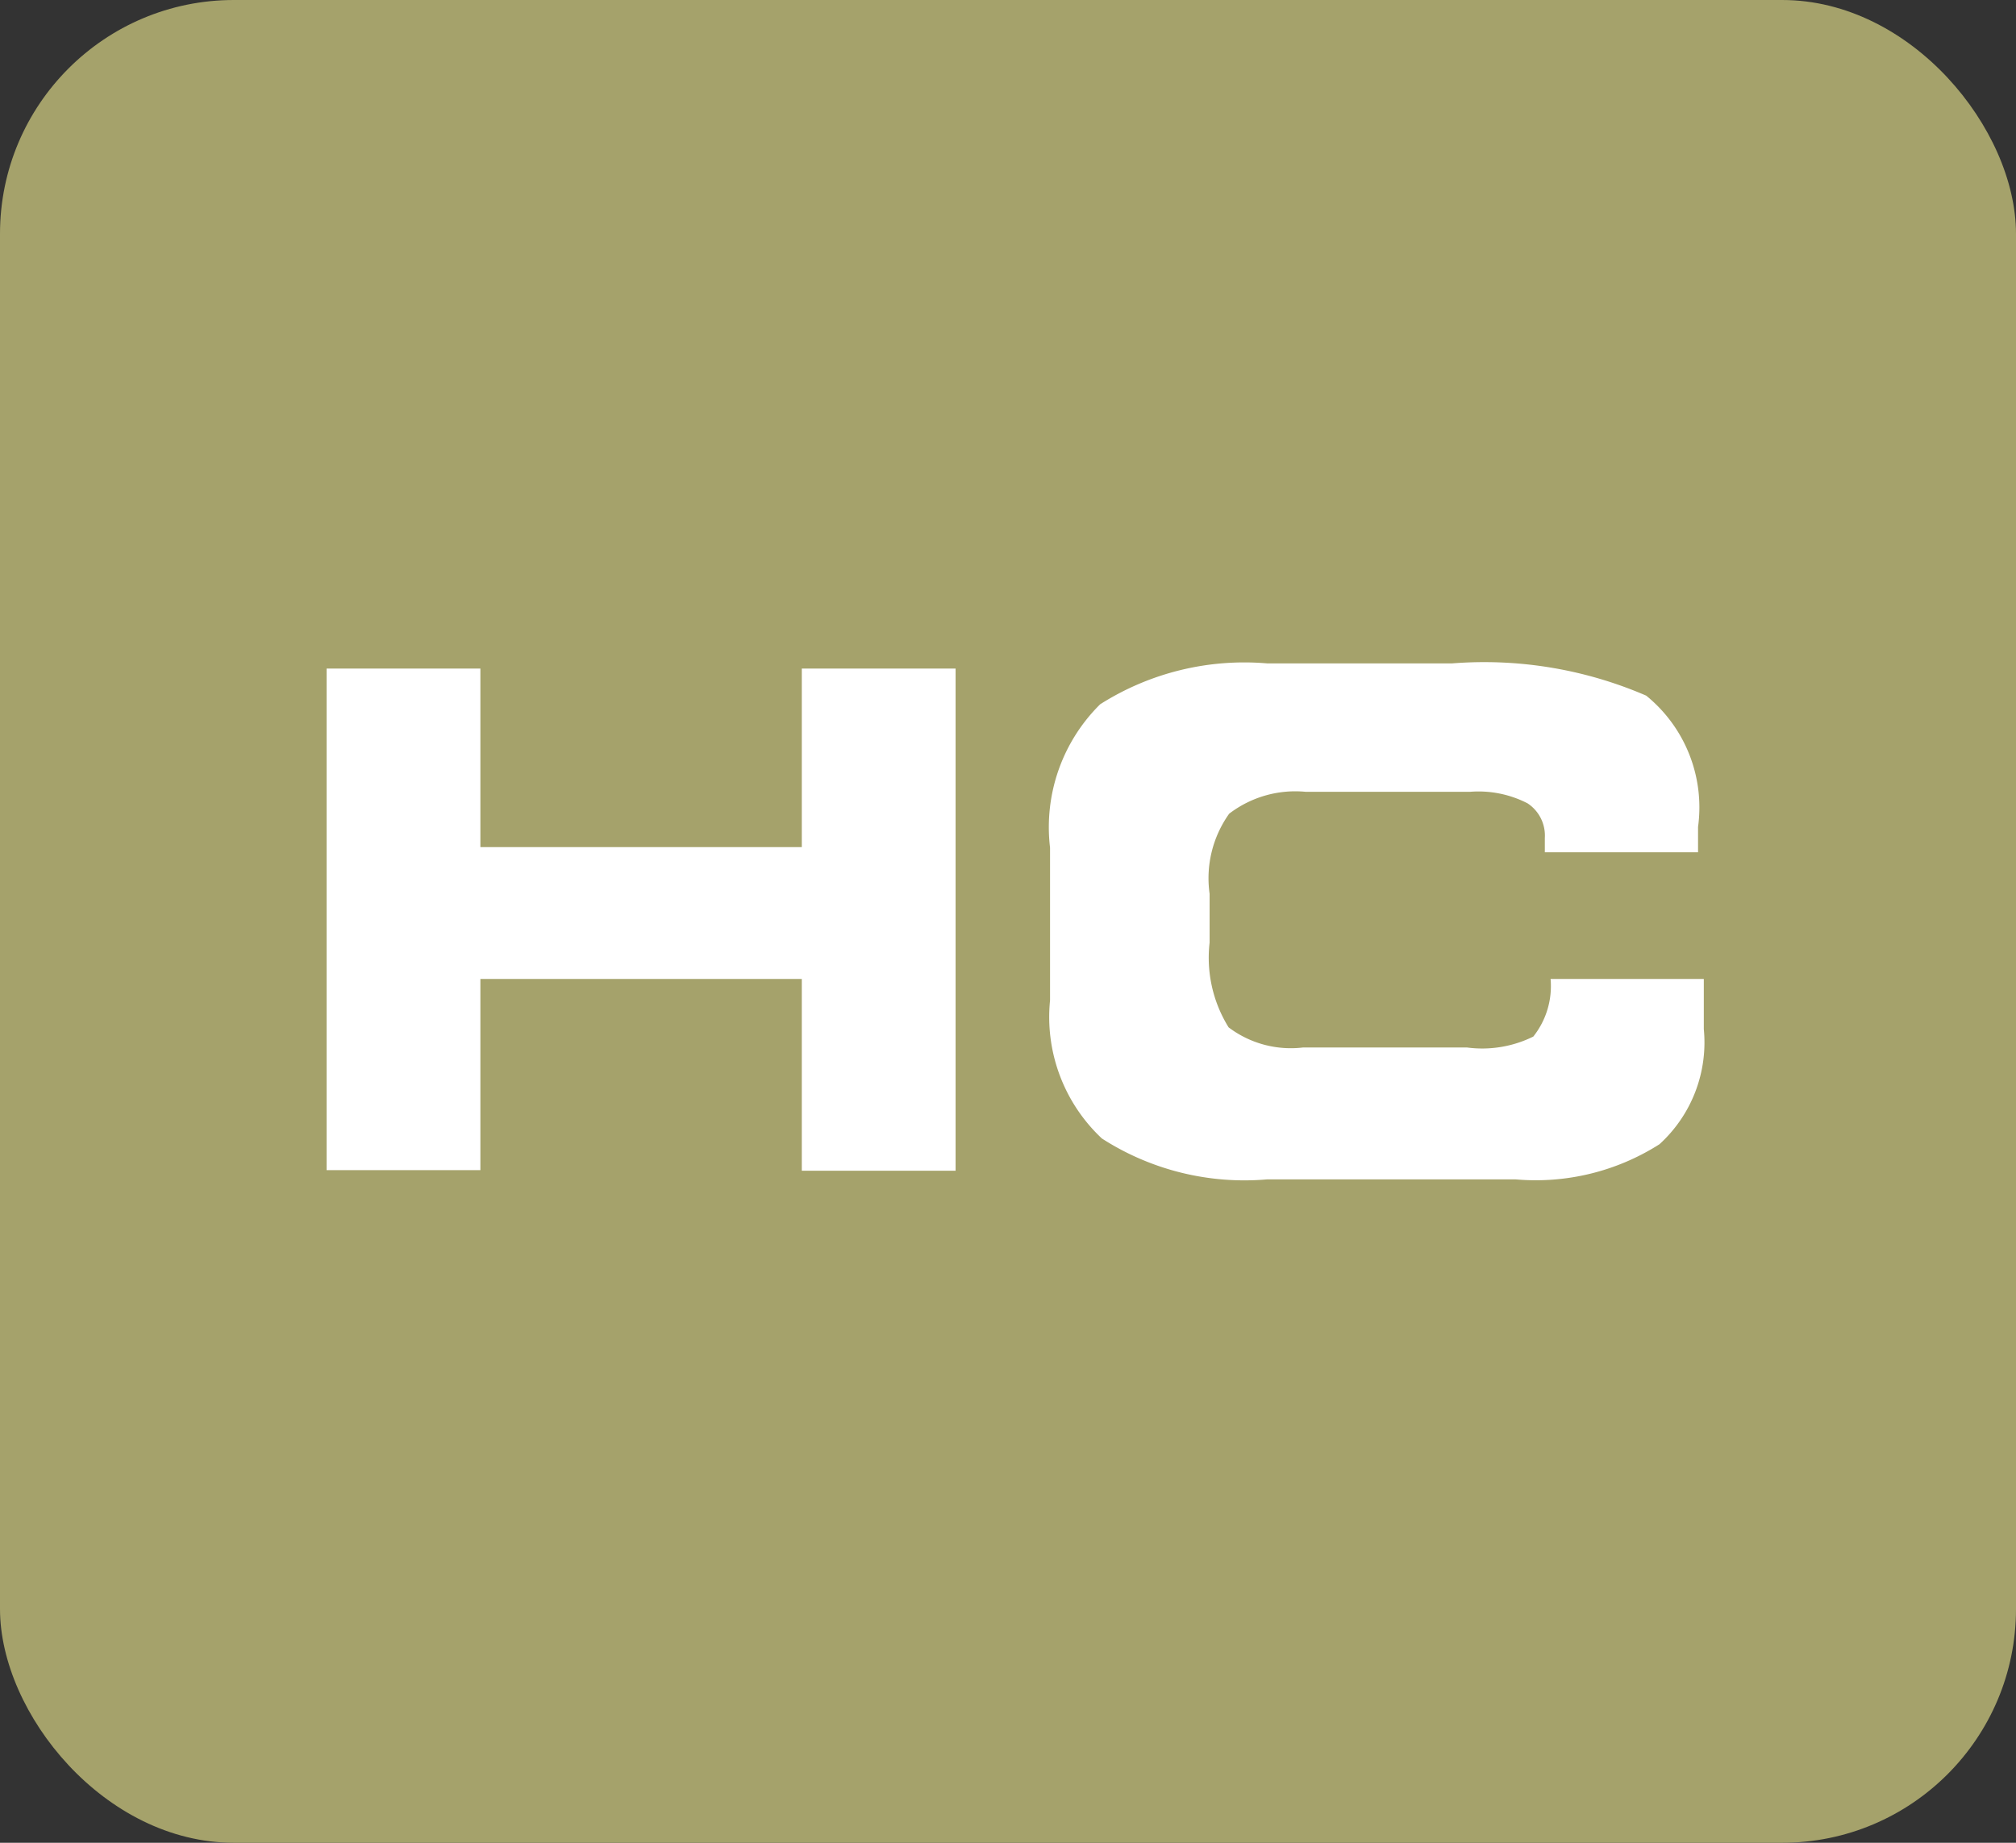
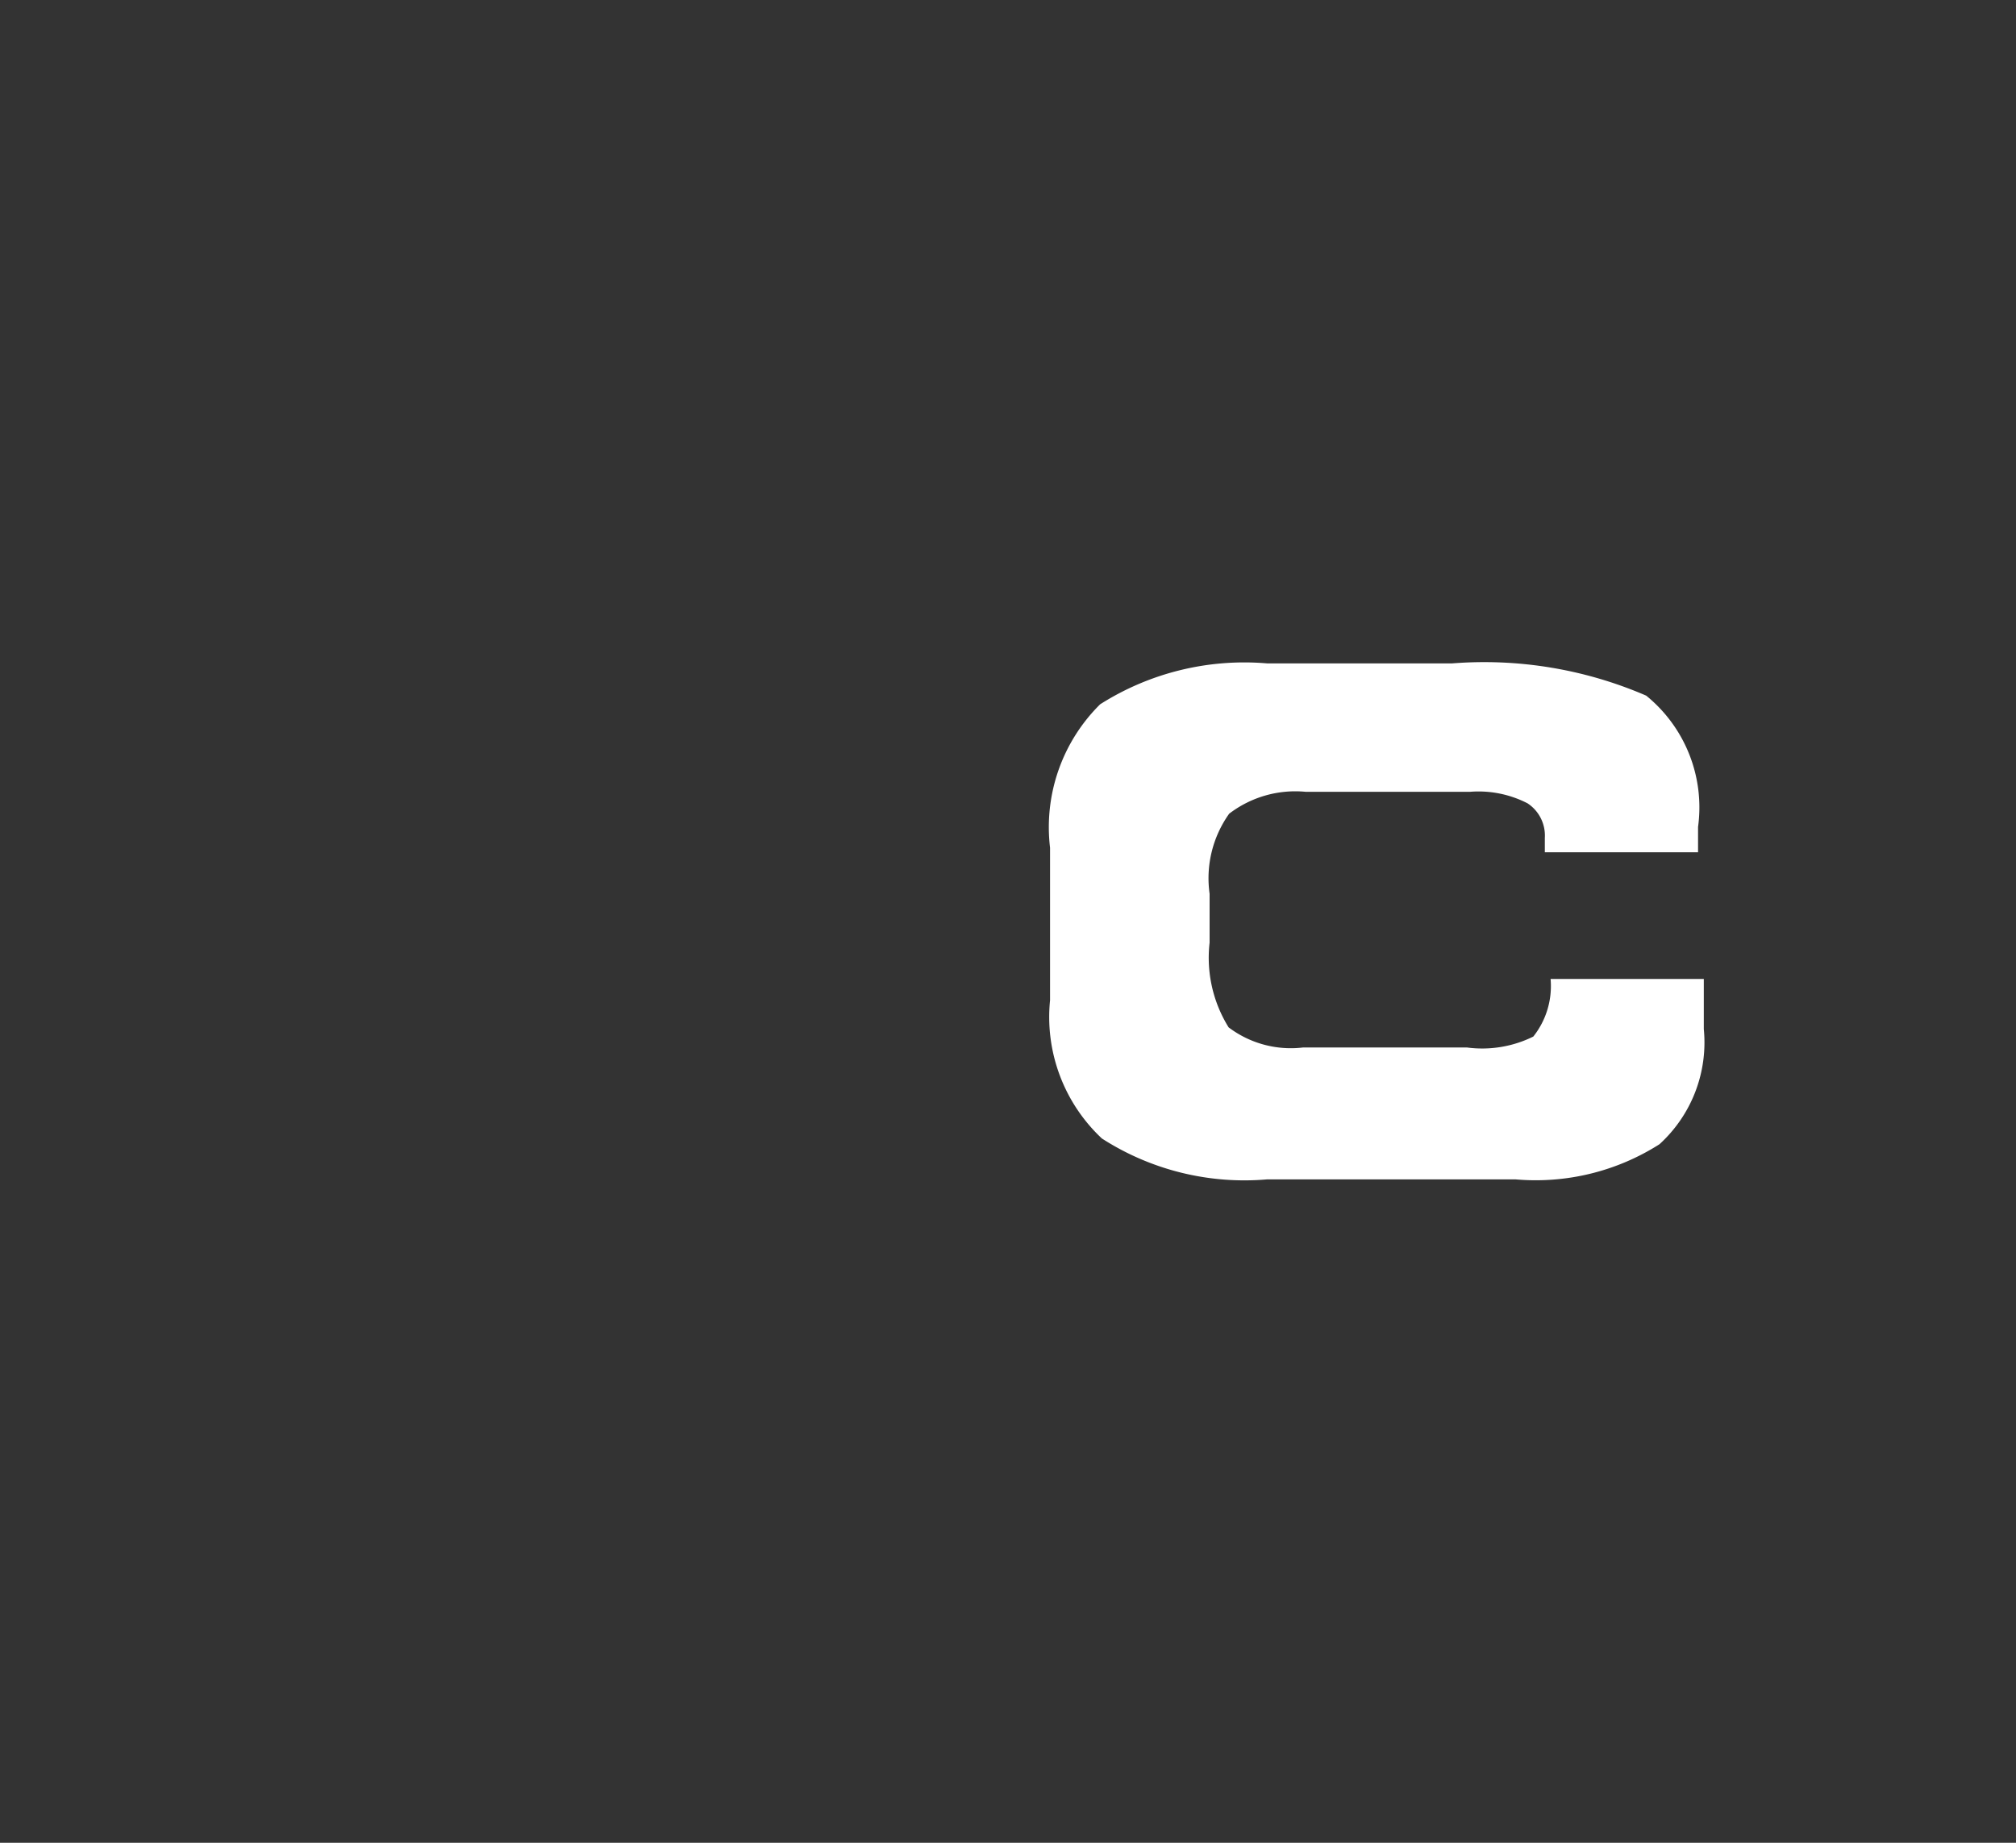
<svg xmlns="http://www.w3.org/2000/svg" id="Capa_1" data-name="Capa 1" viewBox="0 0 35 32">
  <rect x="0" y="0" width="35" height="32" fill="#333333" stroke="none" />
  <defs>
    <style>.cls-1{fill:#a5a26b;}.cls-2{fill:#fff;}</style>
  </defs>
-   <rect class="cls-1" width="35" height="32" rx="4.06" />
-   <path class="cls-2" d="M5.67,11.61H8.34v3.1h5.58v-3.1h2.67v8.72H13.92V17H8.34v3.32H5.67Z" />
  <path class="cls-2" d="M26.92,17h2.66v.87a2.39,2.39,0,0,1-.77,2,4,4,0,0,1-2.5.61H22a4.57,4.57,0,0,1-2.87-.71,2.89,2.89,0,0,1-.9-2.4V14.72a3,3,0,0,1,.87-2.49A4.67,4.67,0,0,1,22,11.52h3.21a7.08,7.08,0,0,1,3.37.56,2.5,2.5,0,0,1,.9,2.28v.44H26.82v-.25a.67.67,0,0,0-.3-.6,1.86,1.86,0,0,0-1-.2H22.67a1.89,1.89,0,0,0-1.33.38A1.93,1.93,0,0,0,21,15.52v.85a2.29,2.29,0,0,0,.33,1.47,1.79,1.79,0,0,0,1.29.35h2.85A2,2,0,0,0,26.62,18,1.41,1.41,0,0,0,26.92,17Z" />
</svg>